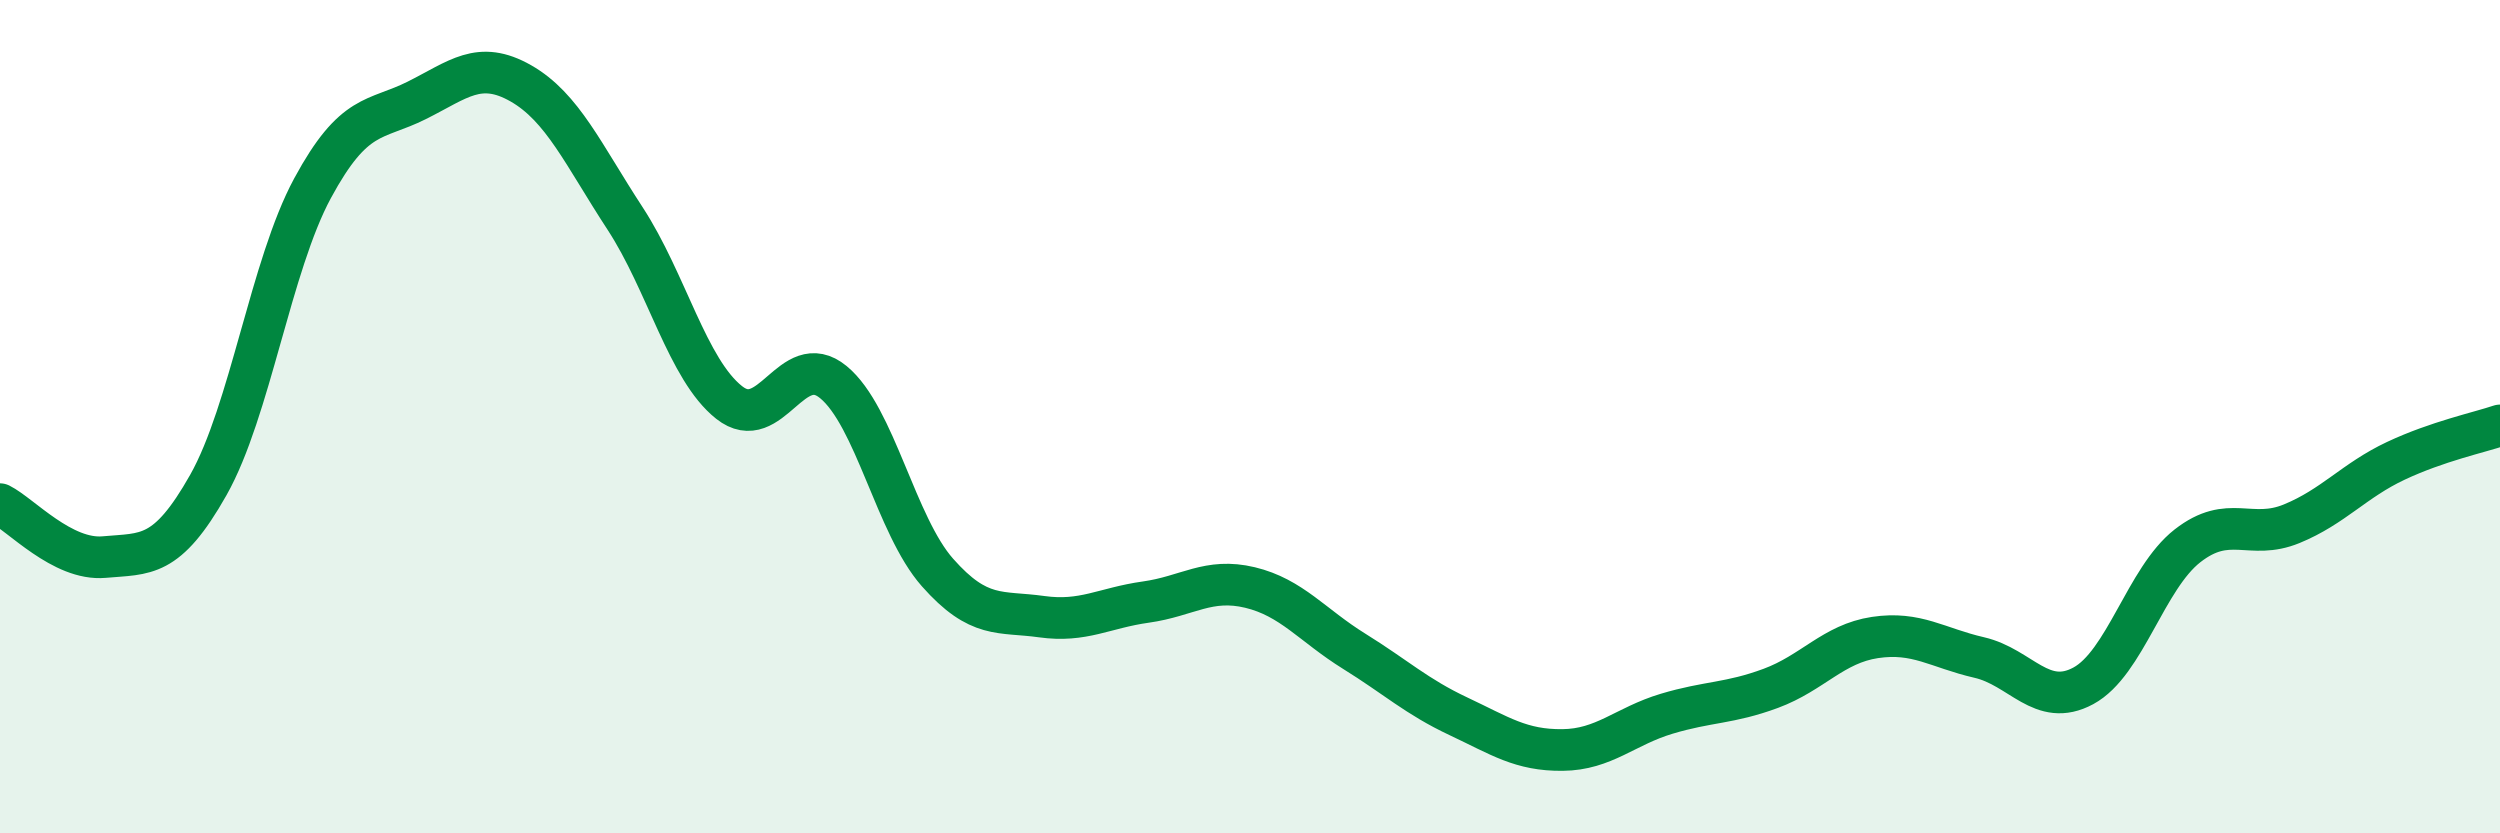
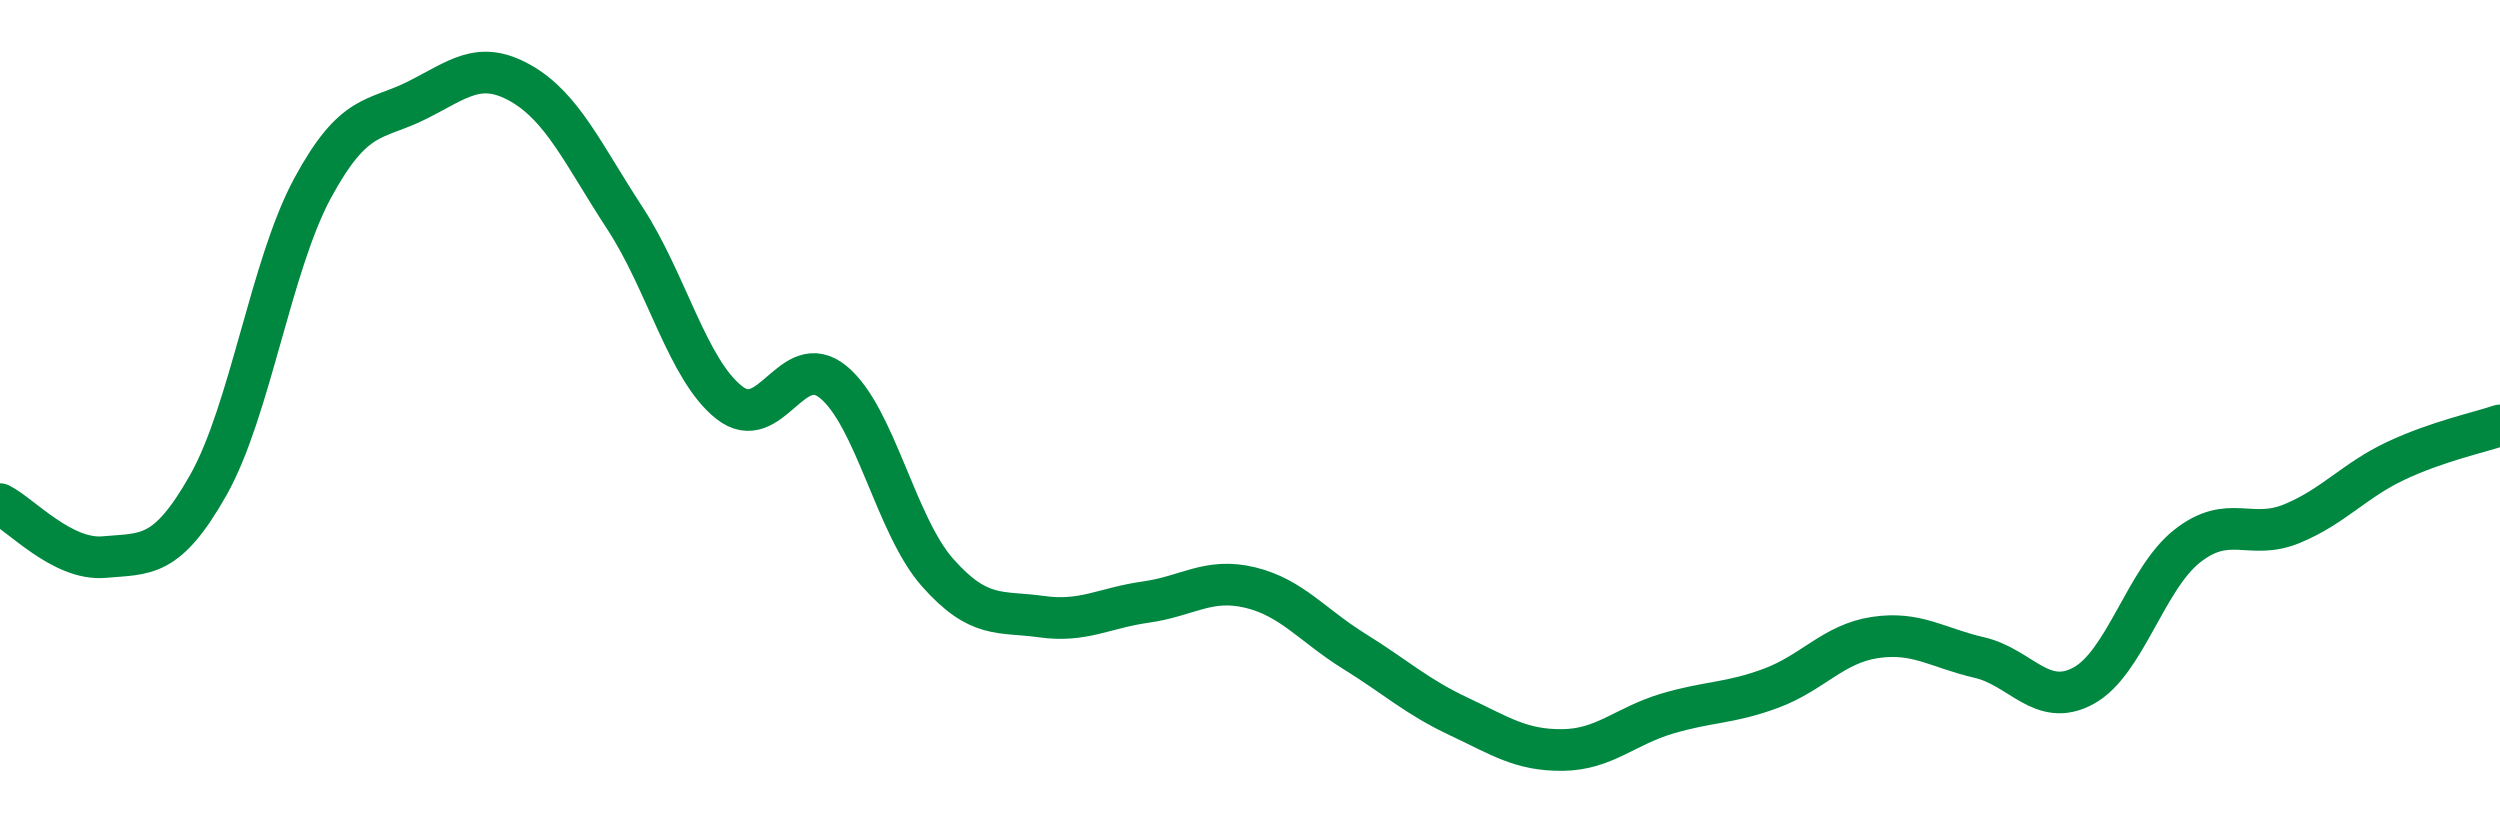
<svg xmlns="http://www.w3.org/2000/svg" width="60" height="20" viewBox="0 0 60 20">
-   <path d="M 0,12.1 C 0.5,12.35 1.5,13.46 2.5,13.37 C 3.5,13.28 4,13.41 5,11.64 C 6,9.87 6.5,6.37 7.5,4.52 C 8.5,2.67 9,2.91 10,2.41 C 11,1.91 11.5,1.43 12.5,2 C 13.5,2.57 14,3.71 15,5.24 C 16,6.77 16.5,8.87 17.5,9.66 C 18.5,10.45 19,8.35 20,9.17 C 21,9.99 21.5,12.61 22.5,13.74 C 23.5,14.87 24,14.66 25,14.8 C 26,14.94 26.5,14.59 27.5,14.45 C 28.5,14.31 29,13.86 30,14.1 C 31,14.34 31.5,15.01 32.5,15.63 C 33.5,16.25 34,16.72 35,17.19 C 36,17.66 36.5,18.01 37.5,18 C 38.5,17.99 39,17.43 40,17.13 C 41,16.83 41.5,16.89 42.5,16.52 C 43.5,16.15 44,15.45 45,15.3 C 46,15.15 46.5,15.55 47.5,15.78 C 48.5,16.01 49,17 50,16.46 C 51,15.92 51.5,13.88 52.5,13.1 C 53.5,12.32 54,12.98 55,12.57 C 56,12.16 56.5,11.53 57.5,11.06 C 58.5,10.59 59.5,10.38 60,10.21L60 20L0 20Z" fill="#008740" opacity="0.1" stroke-linecap="round" stroke-linejoin="round" />
  <path d="M 0,12.1 C 0.5,12.35 1.5,13.46 2.5,13.37 C 3.5,13.28 4,13.41 5,11.64 C 6,9.87 6.5,6.37 7.5,4.52 C 8.5,2.67 9,2.91 10,2.41 C 11,1.91 11.5,1.43 12.5,2 C 13.5,2.57 14,3.71 15,5.24 C 16,6.77 16.5,8.87 17.5,9.66 C 18.5,10.45 19,8.35 20,9.17 C 21,9.99 21.5,12.61 22.5,13.74 C 23.5,14.87 24,14.66 25,14.8 C 26,14.94 26.5,14.59 27.5,14.45 C 28.5,14.31 29,13.86 30,14.1 C 31,14.34 31.5,15.01 32.5,15.63 C 33.5,16.25 34,16.72 35,17.19 C 36,17.66 36.5,18.01 37.5,18 C 38.5,17.99 39,17.43 40,17.13 C 41,16.83 41.5,16.89 42.5,16.52 C 43.5,16.15 44,15.45 45,15.3 C 46,15.15 46.5,15.55 47.5,15.78 C 48.5,16.01 49,17 50,16.46 C 51,15.92 51.5,13.88 52.5,13.1 C 53.5,12.32 54,12.98 55,12.57 C 56,12.16 56.5,11.53 57.5,11.06 C 58.5,10.59 59.5,10.38 60,10.21" stroke="#008740" stroke-width="1" fill="none" stroke-linecap="round" stroke-linejoin="round" />
</svg>